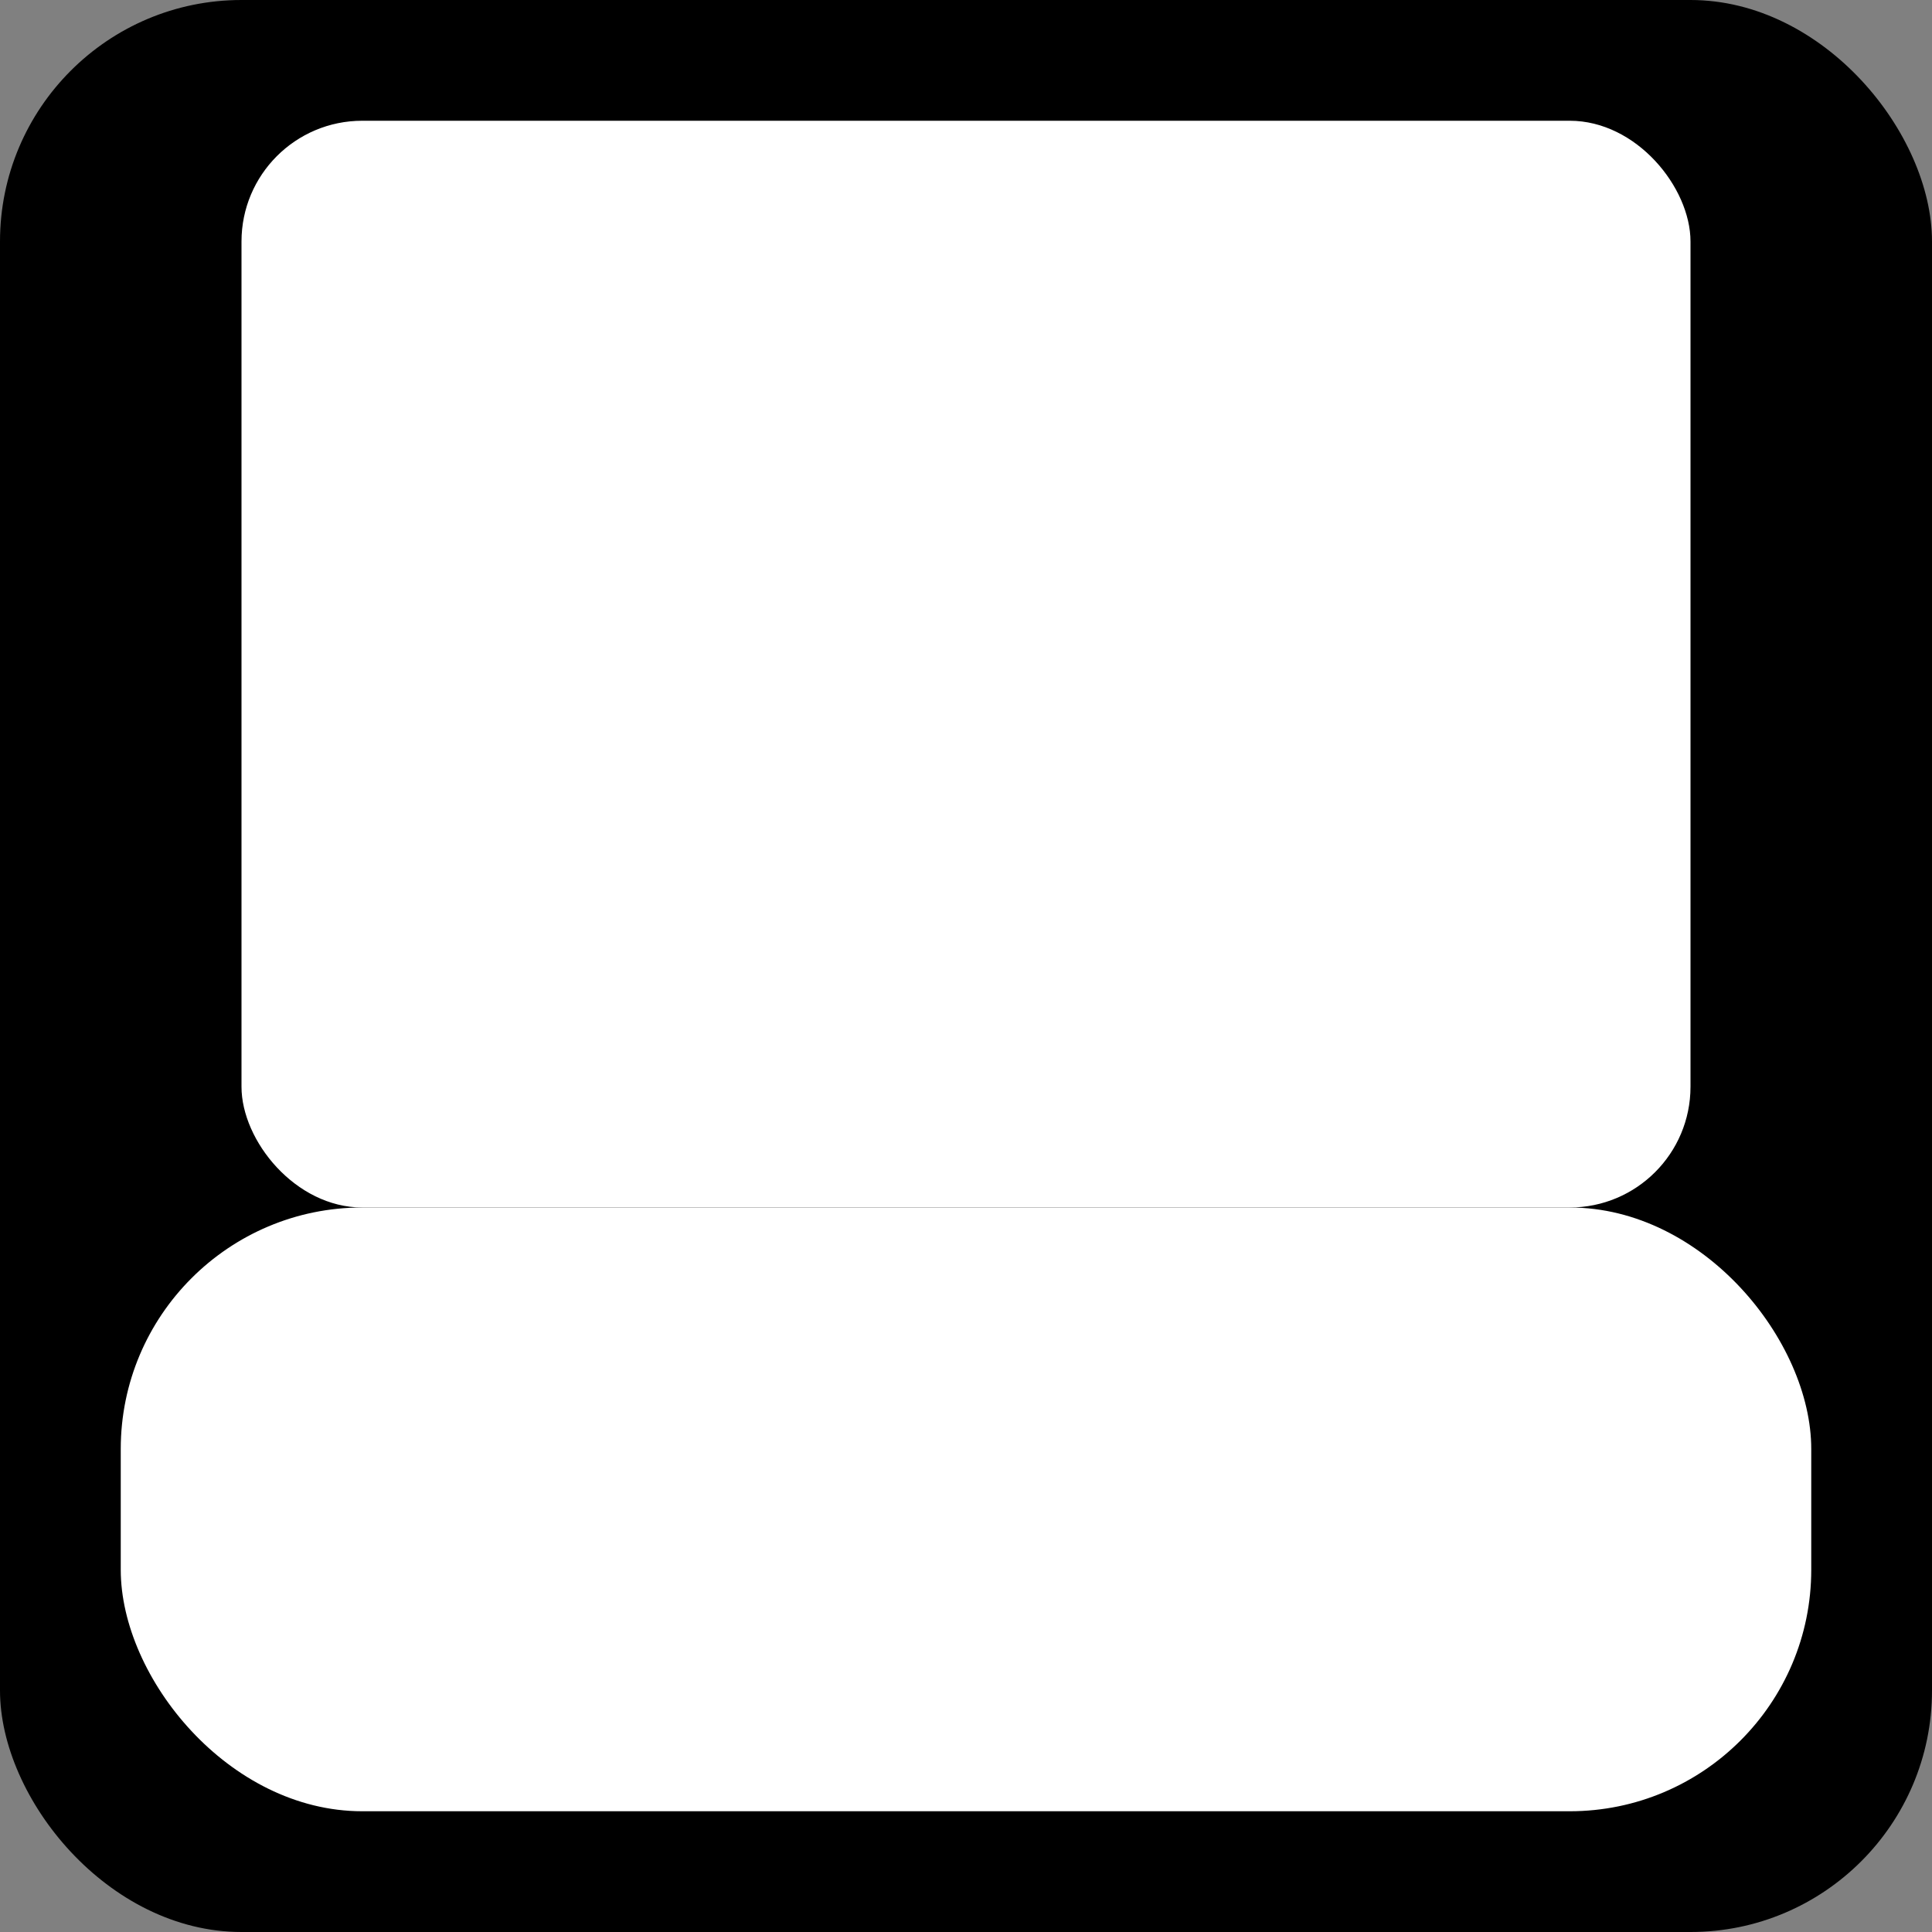
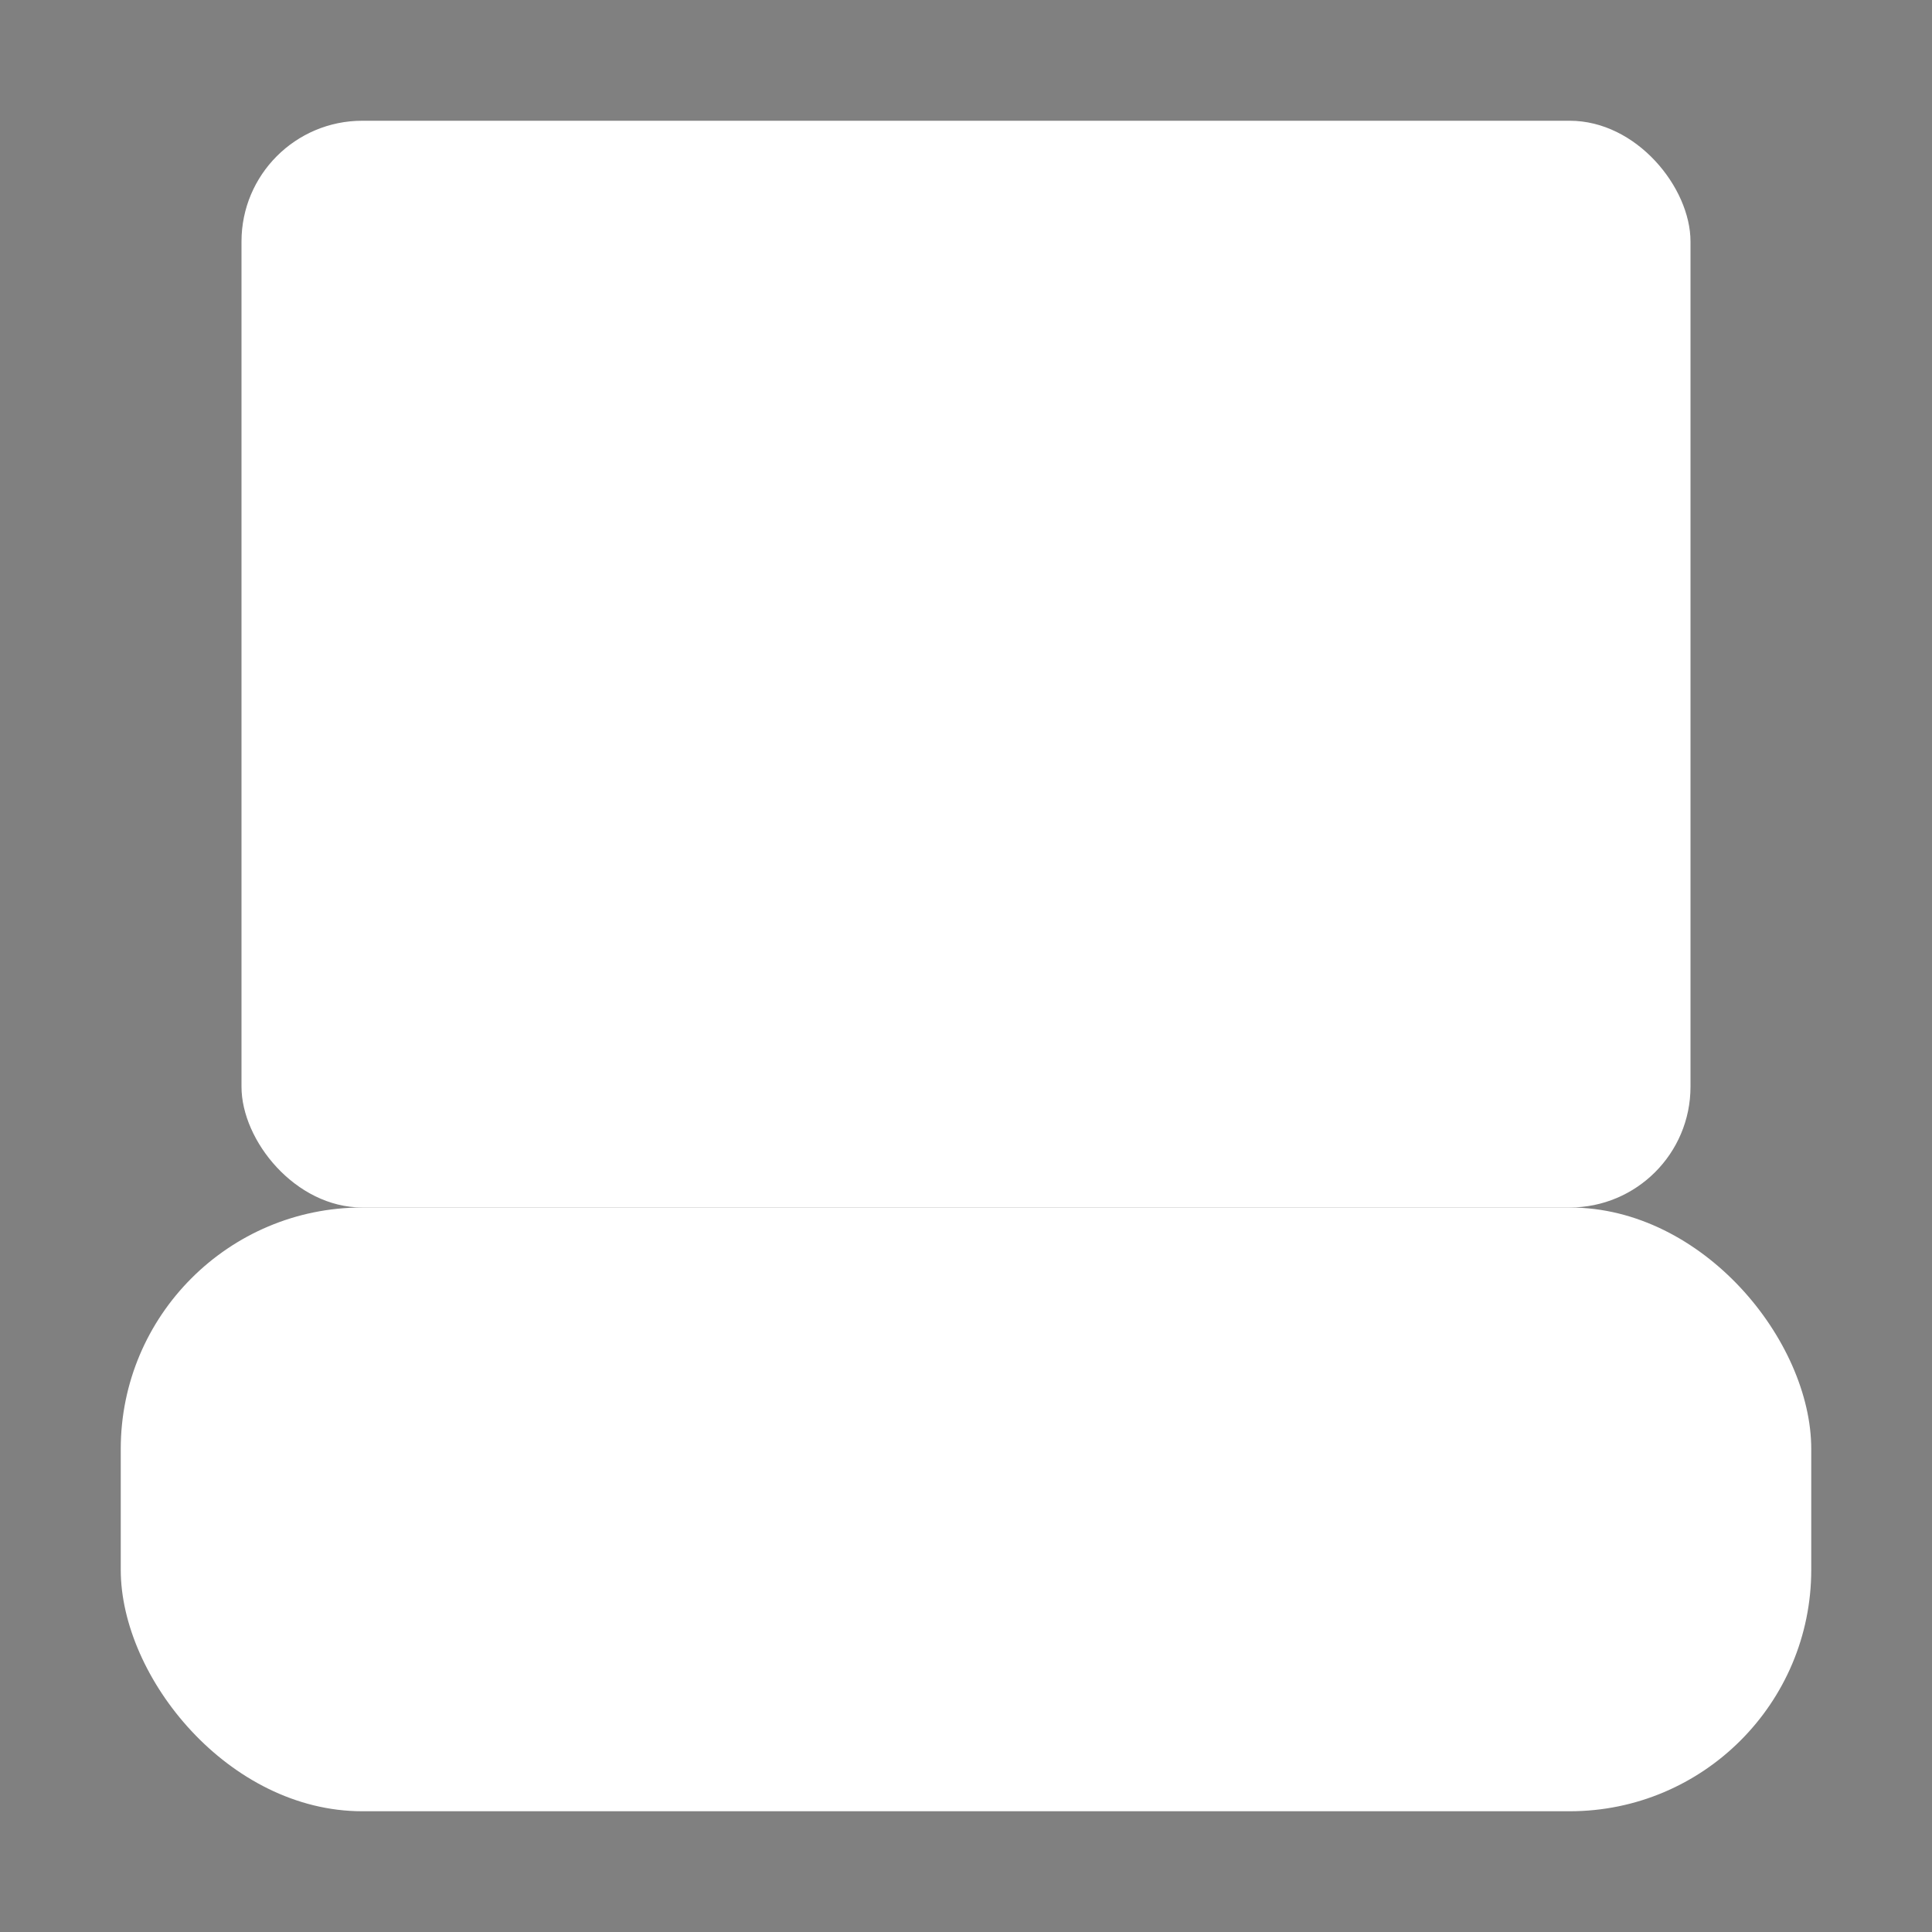
<svg xmlns="http://www.w3.org/2000/svg" width="16" height="16" viewBox="0 0 16 16">
  <rect x="0" y="0" width="16" height="16" fill="#808080" stroke="none" />
-   <rect width="16" height="16" rx="2" fill="currentColor" />
  <rect x="2" y="1" width="12" height="9" rx="1" fill="white" />
  <rect x="1" y="10" width="14" height="5" rx="2" fill="white" />
</svg>